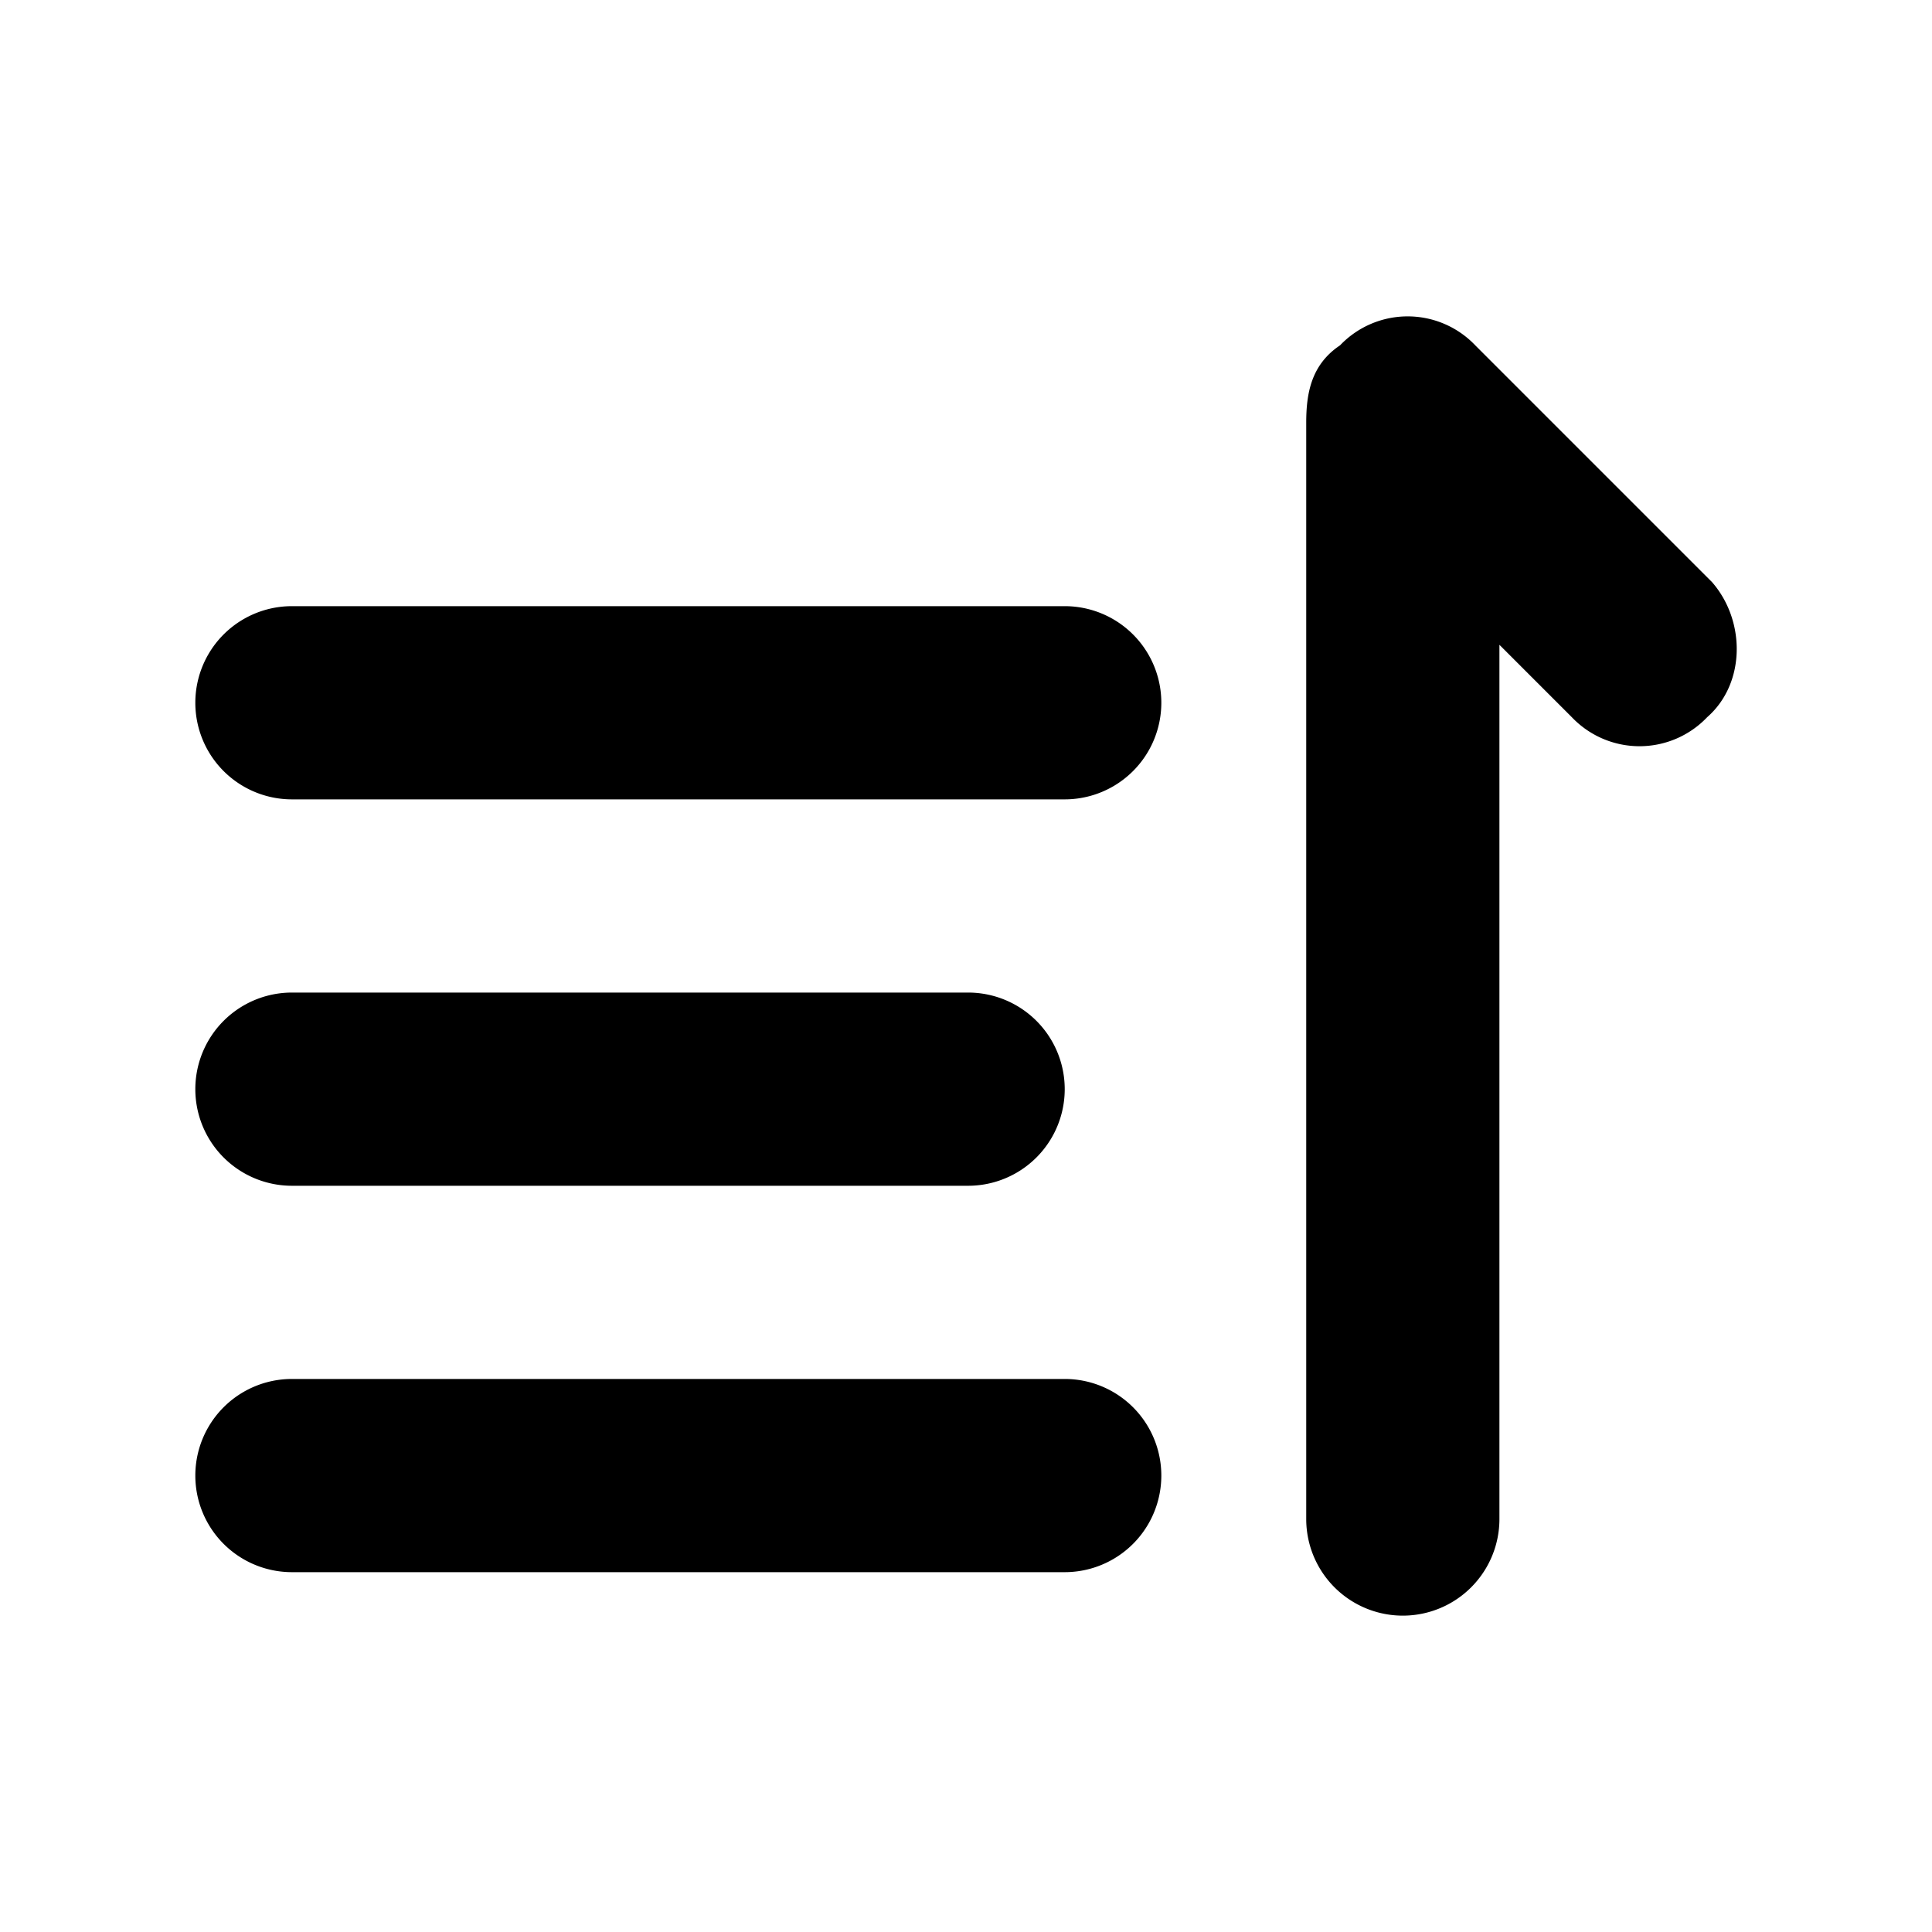
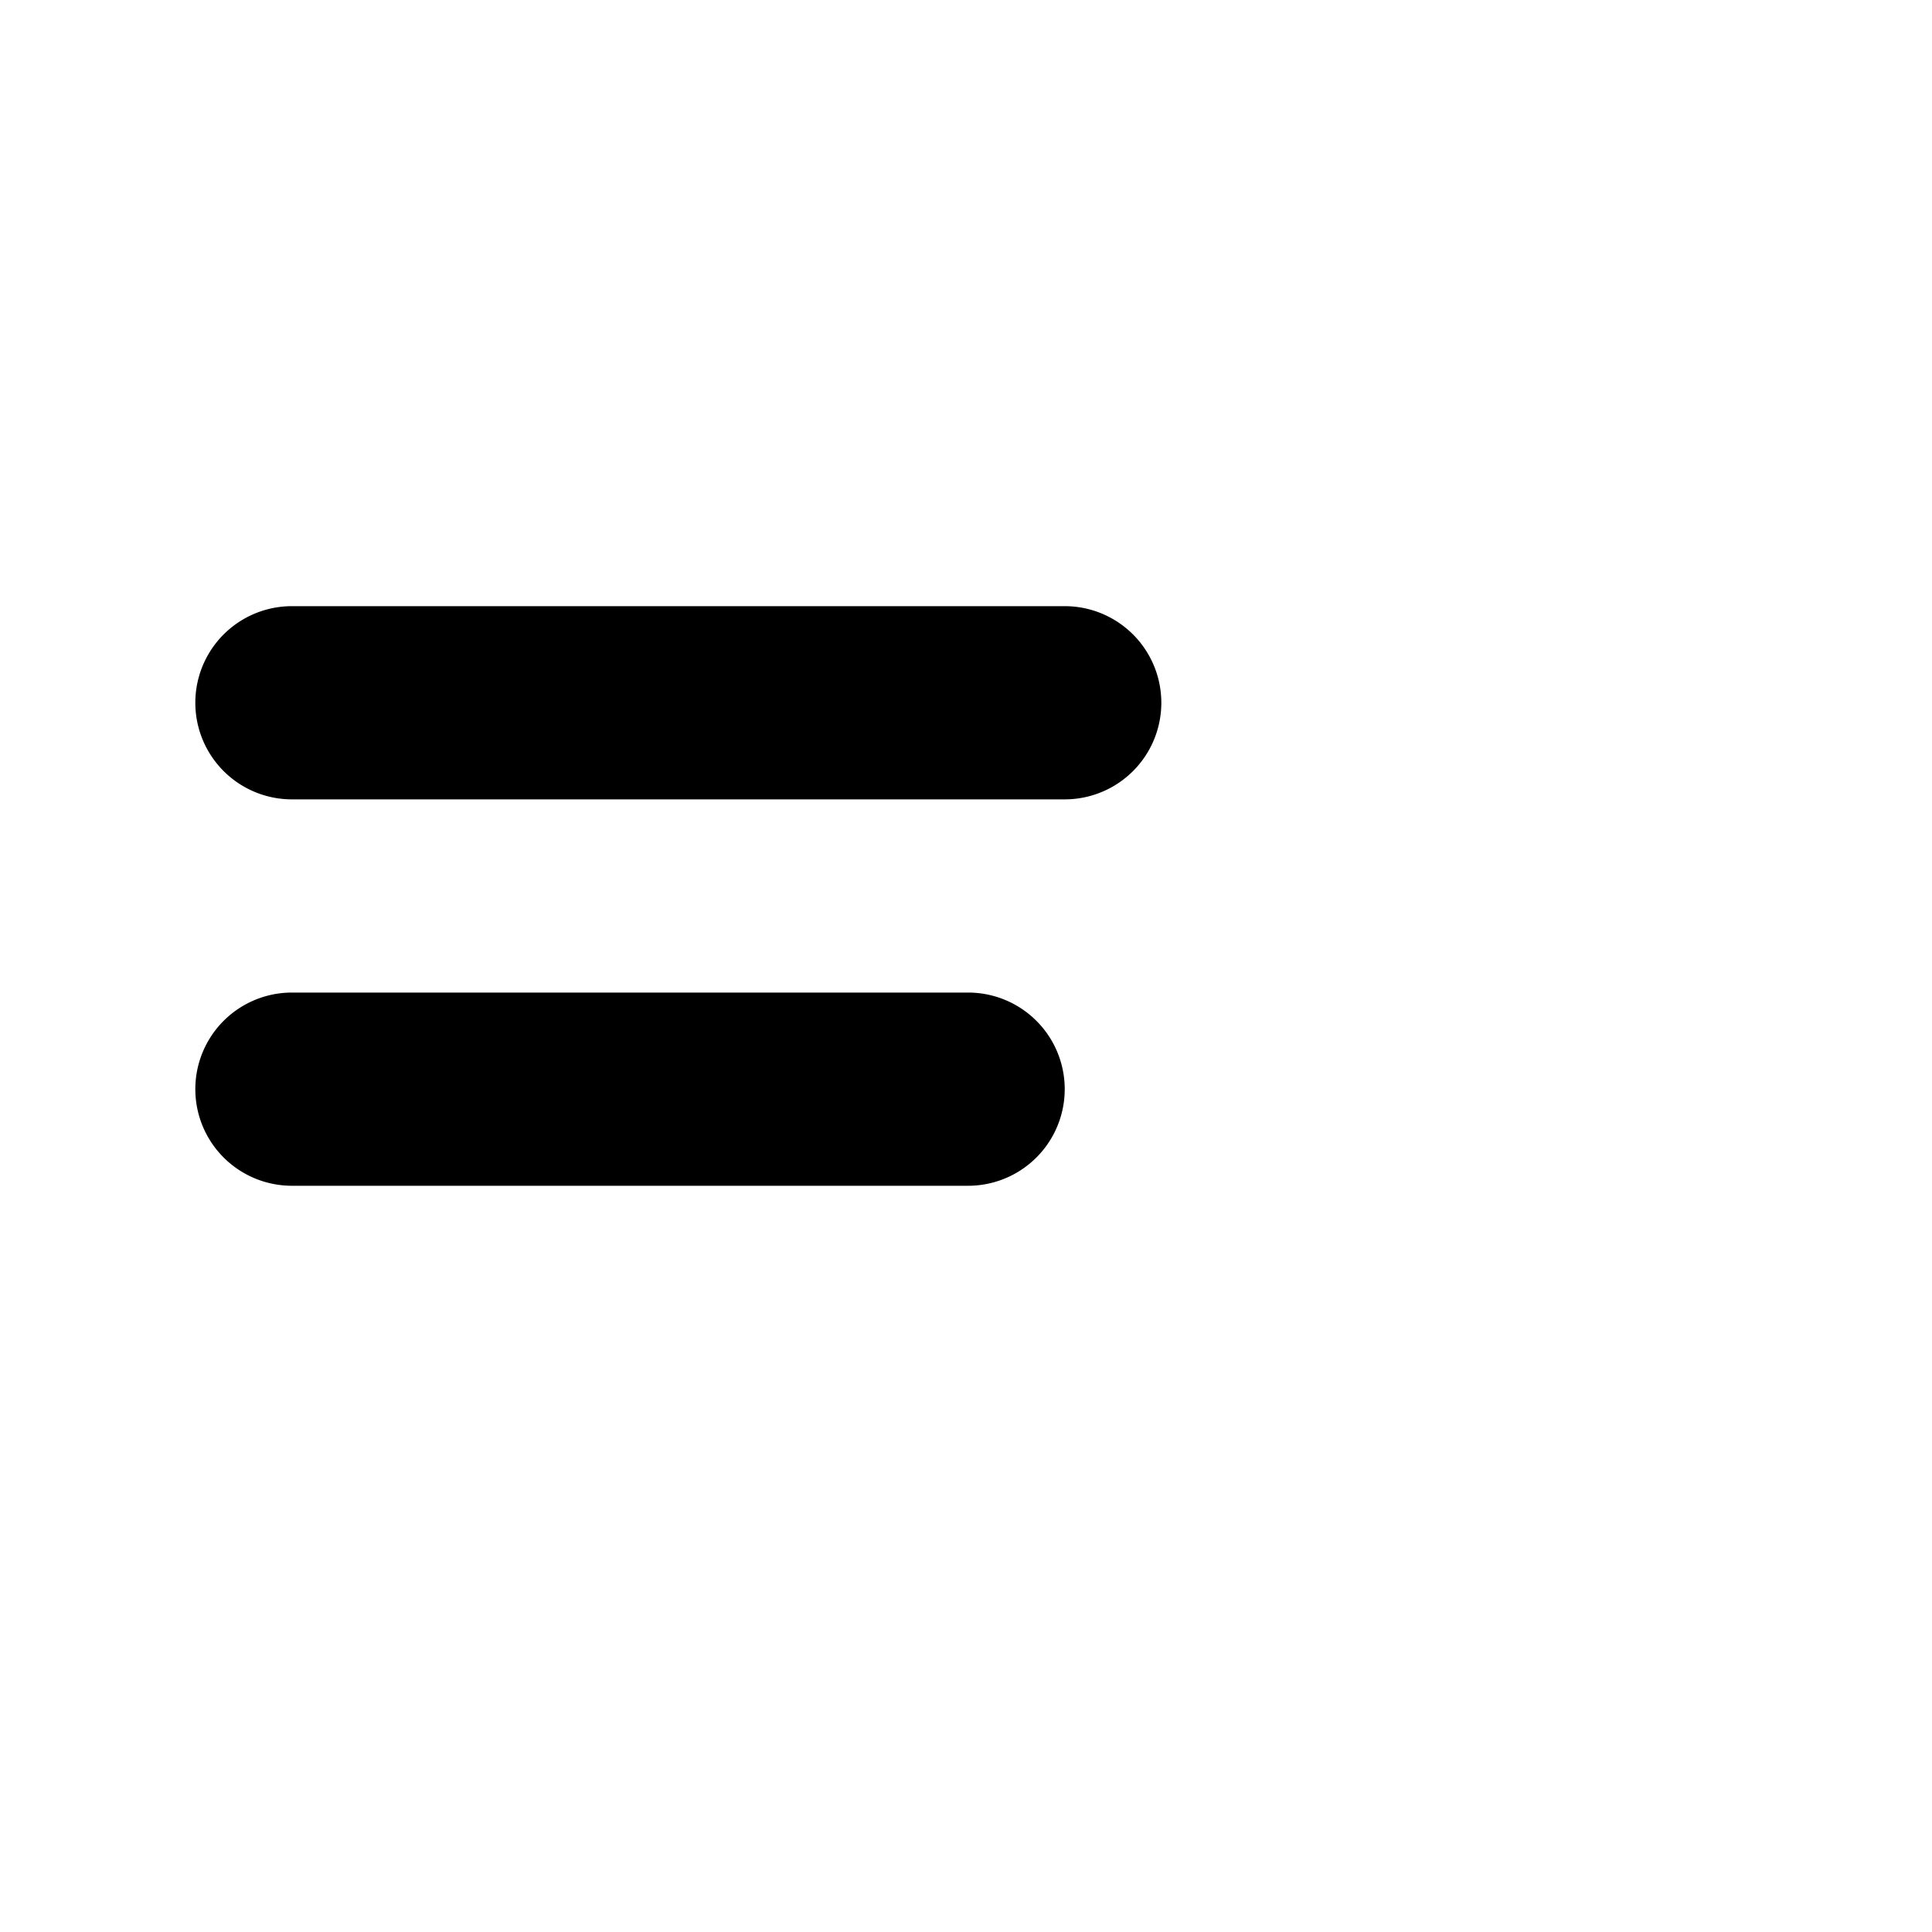
<svg xmlns="http://www.w3.org/2000/svg" fill="#000000" width="800px" height="800px" viewBox="0 0 200 200" data-name="Layer 1" id="Layer_1">
  <title />
-   <path d="M152.72,35.75a9.67,9.67,0,0,0-14,0c-3,2-3.5,5-3.5,8v113.5a10,10,0,0,0,20,0V66.75l7.5,7.5a9.67,9.67,0,0,0,14,0c4-3.5,4-10,.5-14Z" />
-   <path d="M110.22,142.75h-80a10,10,0,0,0,0,20h80a10,10,0,1,0,0-20Z" />
  <path d="M110.22,62.75h-80a10,10,0,0,0,0,20h80a10,10,0,0,0,0-20Z" />
  <path d="M30.22,122.75h70a10,10,0,0,0,0-20h-70a10,10,0,0,0,0,20Z" />
</svg>